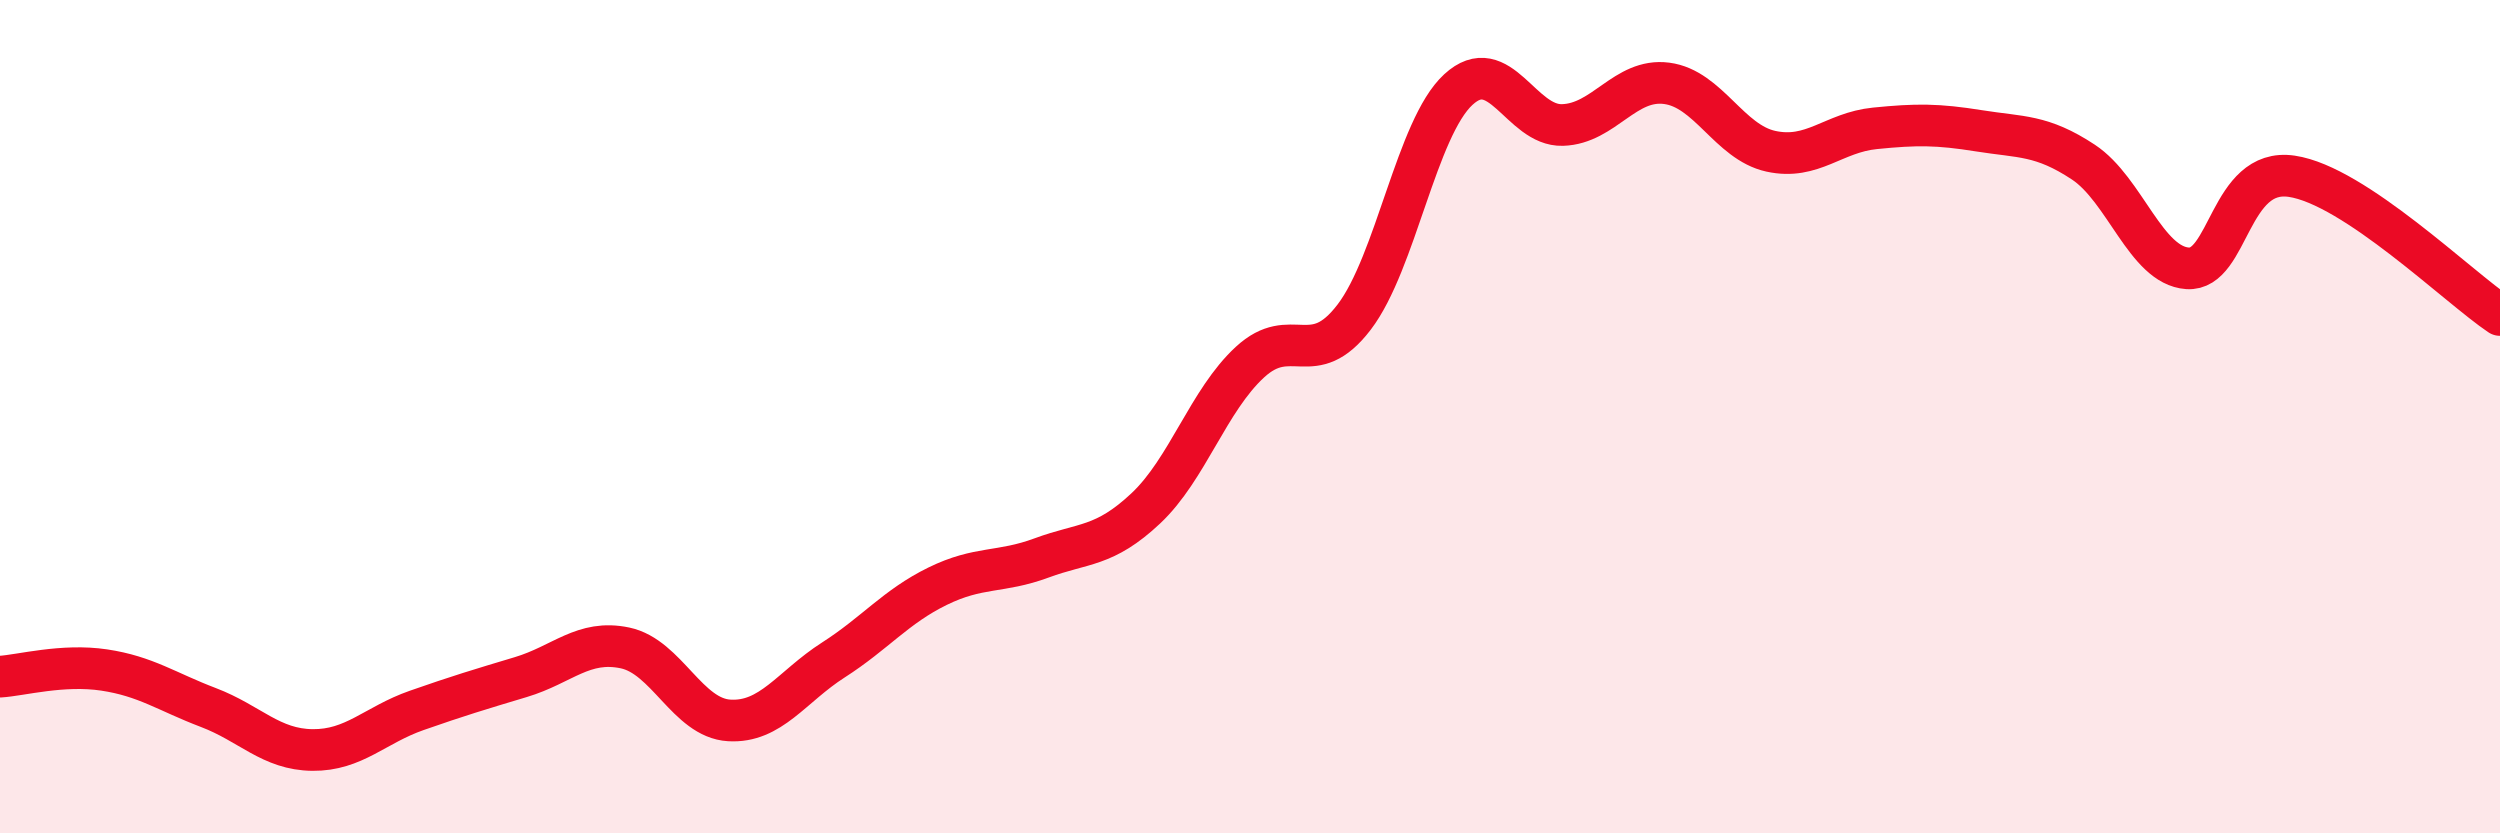
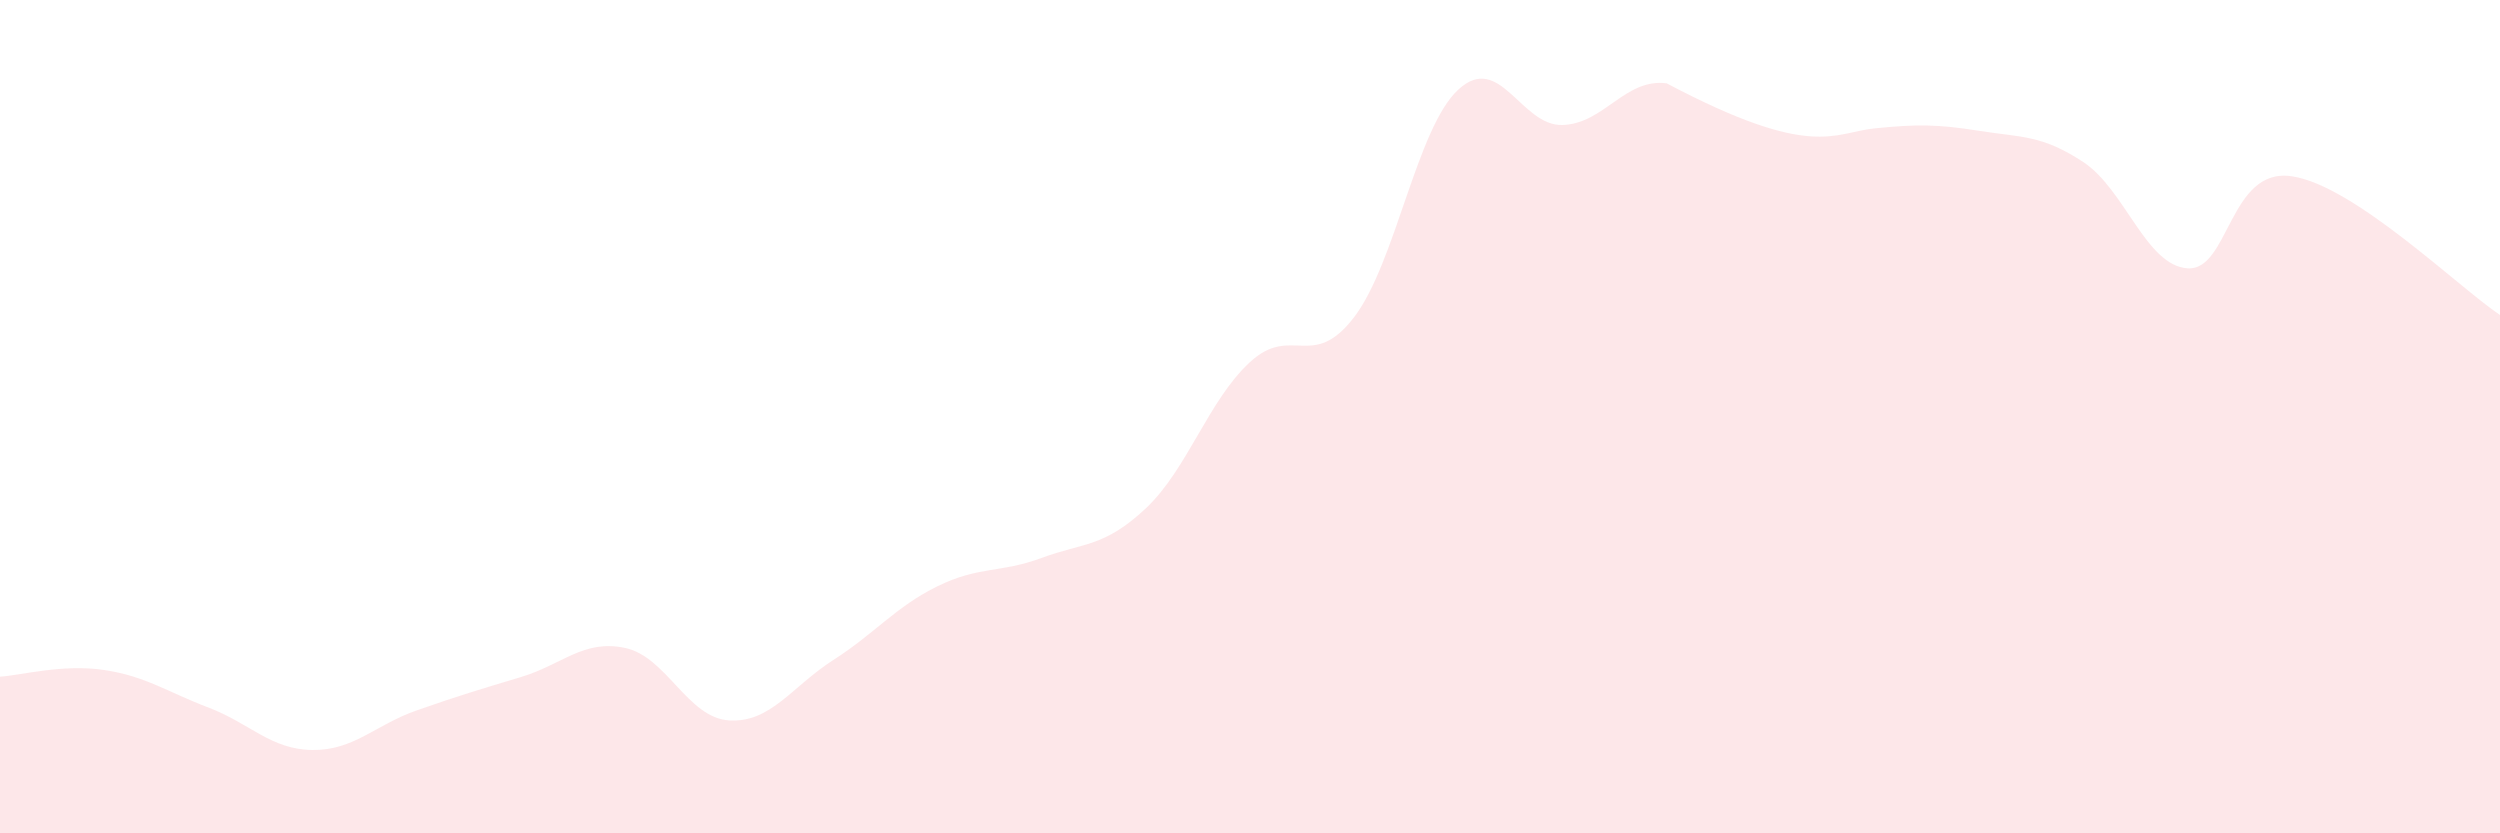
<svg xmlns="http://www.w3.org/2000/svg" width="60" height="20" viewBox="0 0 60 20">
-   <path d="M 0,16.24 C 0.5,16.21 1.5,15.93 2.5,16.08 C 3.5,16.23 4,16.6 5,16.98 C 6,17.36 6.5,17.99 7.5,18 C 8.5,18.01 9,17.4 10,17.05 C 11,16.7 11.5,16.55 12.5,16.25 C 13.5,15.95 14,15.34 15,15.55 C 16,15.76 16.5,17.23 17.5,17.29 C 18.5,17.35 19,16.48 20,15.84 C 21,15.2 21.5,14.56 22.5,14.07 C 23.5,13.58 24,13.76 25,13.39 C 26,13.02 26.5,13.14 27.5,12.2 C 28.5,11.26 29,9.61 30,8.69 C 31,7.77 31.5,8.92 32.5,7.61 C 33.5,6.3 34,3.07 35,2.15 C 36,1.23 36.5,3.03 37.5,3 C 38.5,2.97 39,1.87 40,2 C 41,2.13 41.5,3.41 42.5,3.63 C 43.5,3.85 44,3.18 45,3.08 C 46,2.98 46.5,2.98 47.5,3.14 C 48.5,3.3 49,3.23 50,3.89 C 51,4.55 51.5,6.37 52.5,6.44 C 53.5,6.51 53.5,4.01 55,4.23 C 56.5,4.45 59,6.89 60,7.56L60 20L0 20Z" fill="#EB0A25" opacity="0.1" stroke-linecap="round" stroke-linejoin="round" />
-   <path d="M 0,16.24 C 0.5,16.21 1.5,15.93 2.5,16.08 C 3.5,16.23 4,16.6 5,16.98 C 6,17.36 6.5,17.99 7.5,18 C 8.5,18.01 9,17.4 10,17.05 C 11,16.7 11.5,16.55 12.5,16.25 C 13.5,15.95 14,15.34 15,15.55 C 16,15.76 16.5,17.23 17.5,17.29 C 18.5,17.35 19,16.48 20,15.84 C 21,15.2 21.5,14.56 22.5,14.07 C 23.5,13.58 24,13.76 25,13.39 C 26,13.02 26.5,13.14 27.5,12.2 C 28.5,11.26 29,9.61 30,8.69 C 31,7.77 31.5,8.92 32.5,7.61 C 33.5,6.3 34,3.07 35,2.15 C 36,1.23 36.5,3.03 37.5,3 C 38.5,2.97 39,1.87 40,2 C 41,2.13 41.5,3.41 42.5,3.63 C 43.5,3.85 44,3.18 45,3.08 C 46,2.98 46.5,2.98 47.5,3.14 C 48.5,3.3 49,3.23 50,3.89 C 51,4.55 51.5,6.37 52.5,6.44 C 53.5,6.51 53.5,4.01 55,4.23 C 56.5,4.45 59,6.89 60,7.56" stroke="#EB0A25" stroke-width="1" fill="none" stroke-linecap="round" stroke-linejoin="round" />
+   <path d="M 0,16.24 C 0.5,16.21 1.5,15.93 2.5,16.08 C 3.5,16.23 4,16.6 5,16.98 C 6,17.36 6.5,17.99 7.5,18 C 8.5,18.01 9,17.4 10,17.05 C 11,16.7 11.5,16.55 12.5,16.25 C 13.5,15.95 14,15.34 15,15.55 C 16,15.76 16.5,17.23 17.5,17.29 C 18.5,17.35 19,16.48 20,15.84 C 21,15.2 21.5,14.56 22.5,14.07 C 23.5,13.58 24,13.76 25,13.39 C 26,13.02 26.5,13.14 27.5,12.2 C 28.5,11.26 29,9.61 30,8.69 C 31,7.77 31.5,8.92 32.5,7.61 C 33.5,6.3 34,3.07 35,2.15 C 36,1.23 36.5,3.03 37.5,3 C 38.5,2.97 39,1.87 40,2 C 43.5,3.85 44,3.18 45,3.08 C 46,2.98 46.5,2.98 47.5,3.14 C 48.5,3.3 49,3.23 50,3.89 C 51,4.55 51.5,6.37 52.5,6.44 C 53.5,6.51 53.5,4.01 55,4.23 C 56.5,4.45 59,6.89 60,7.56L60 20L0 20Z" fill="#EB0A25" opacity="0.1" stroke-linecap="round" stroke-linejoin="round" />
</svg>